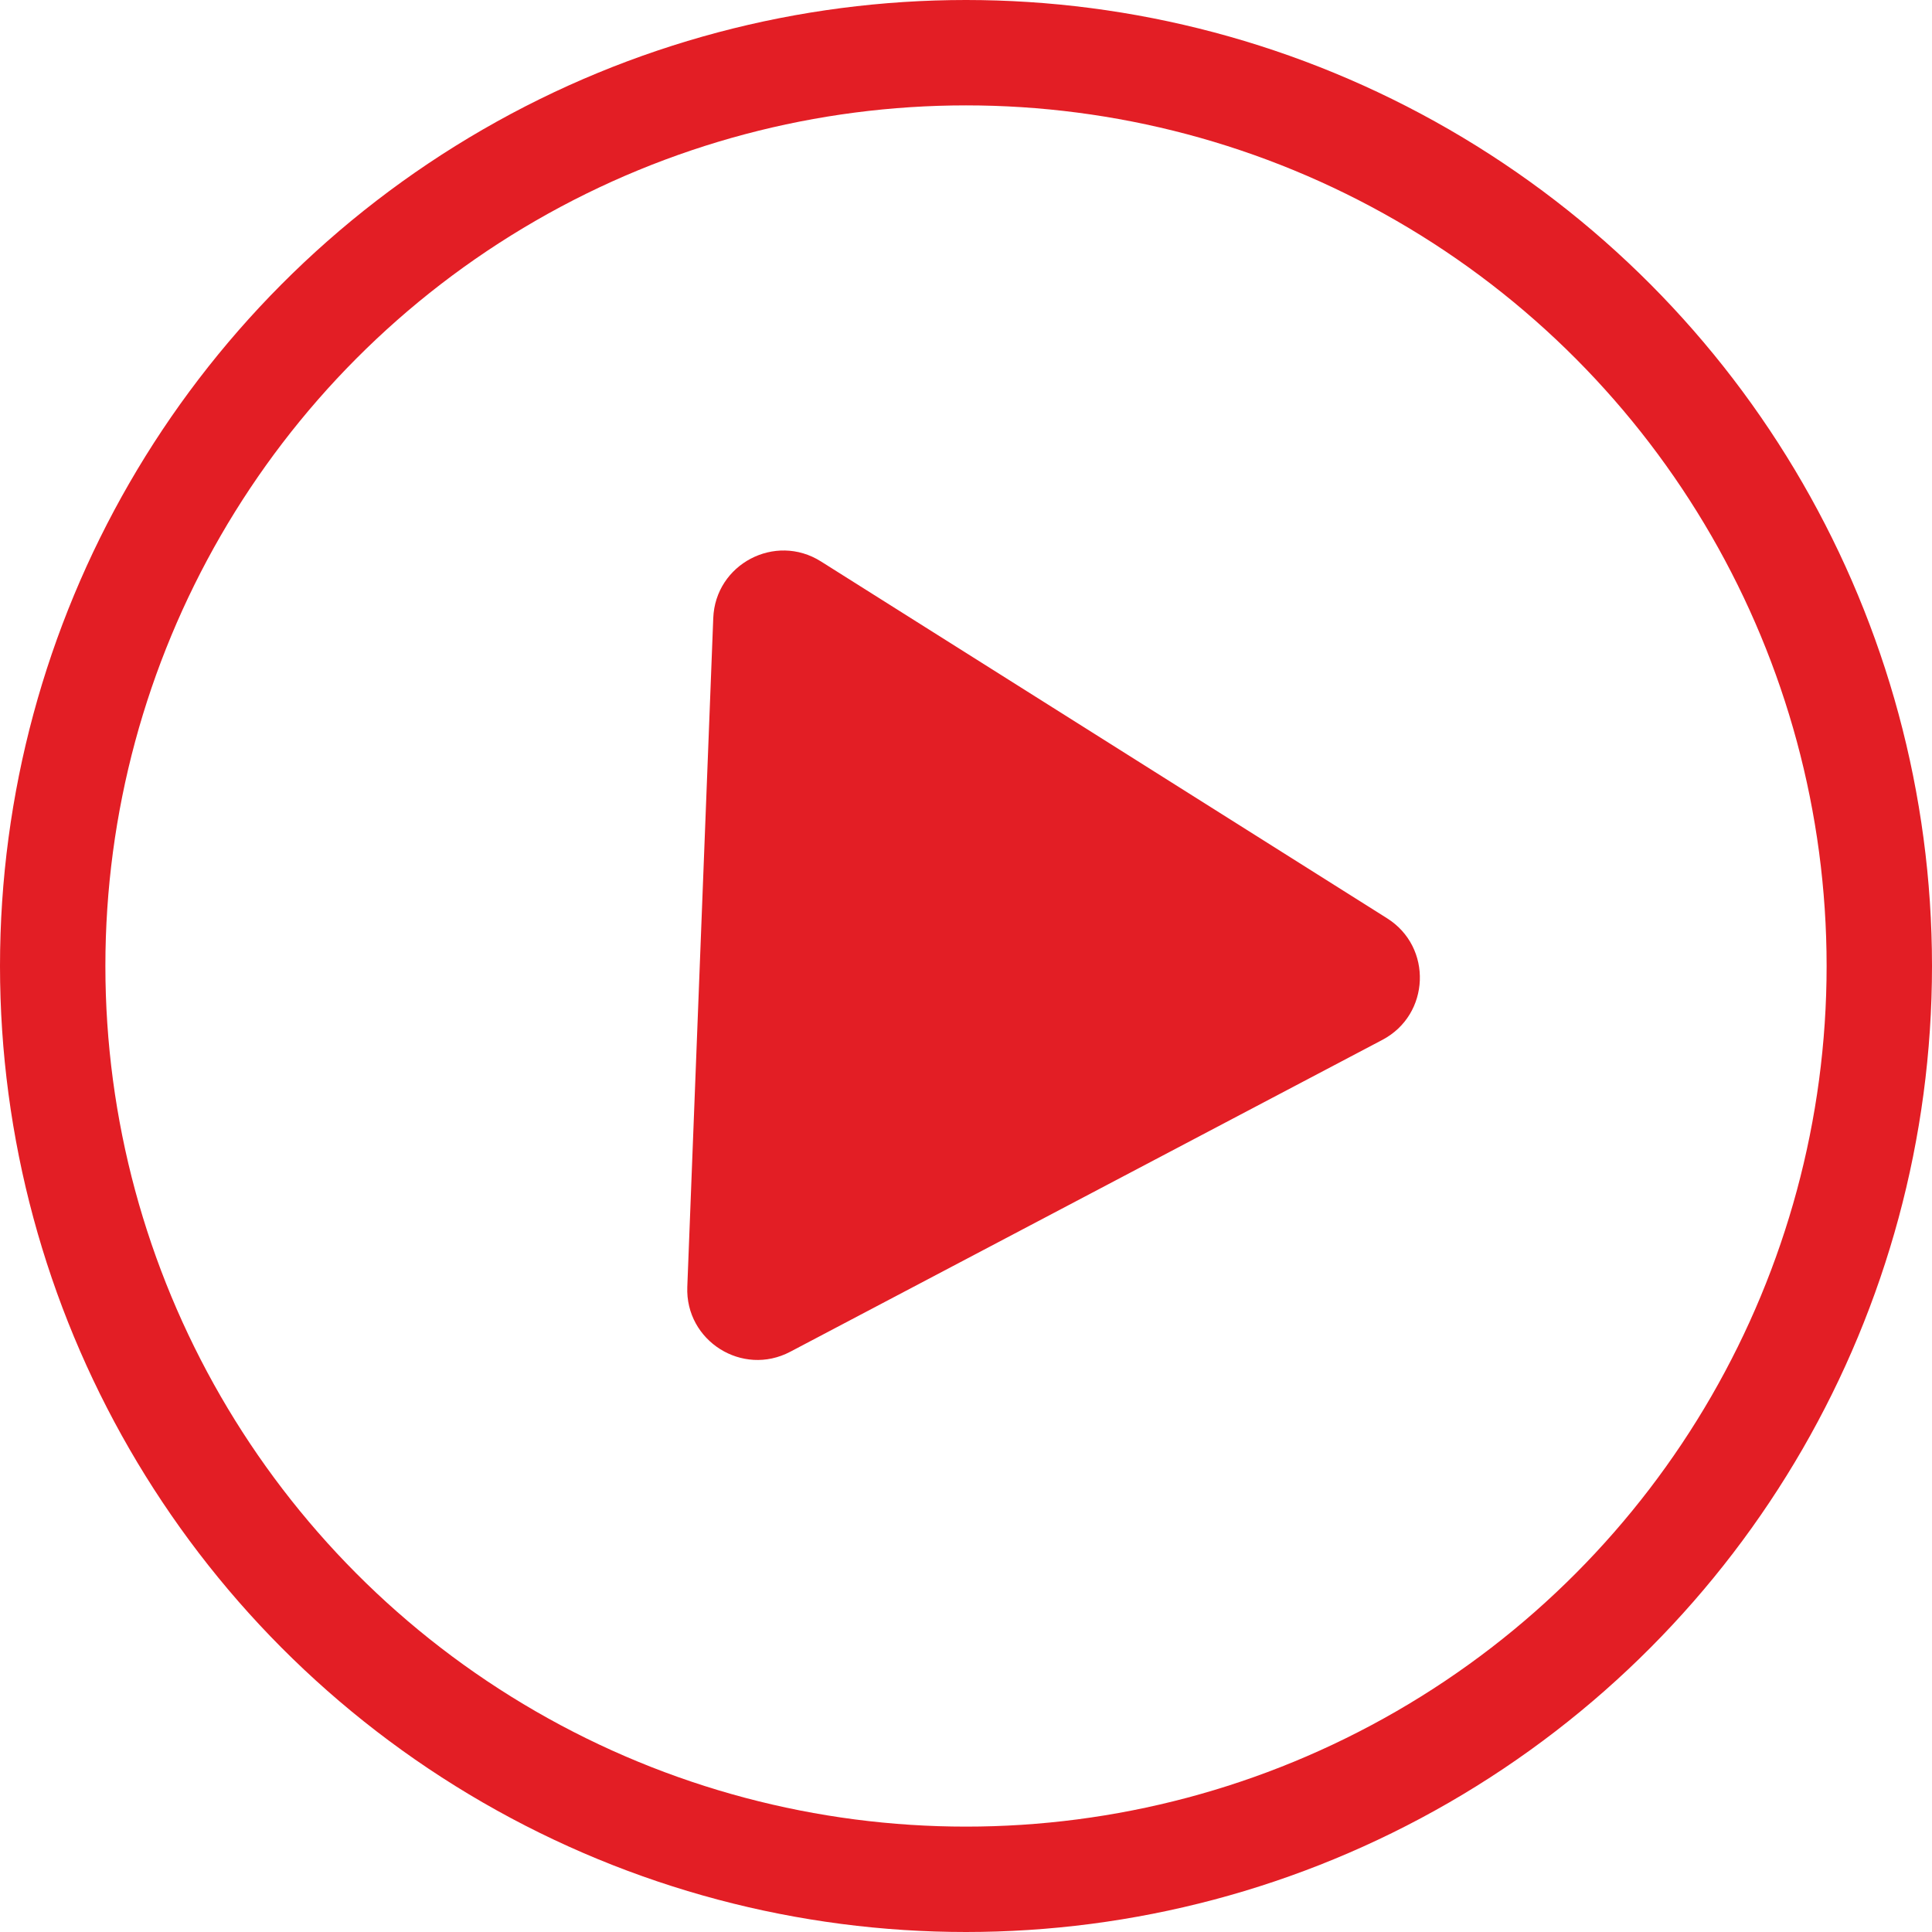
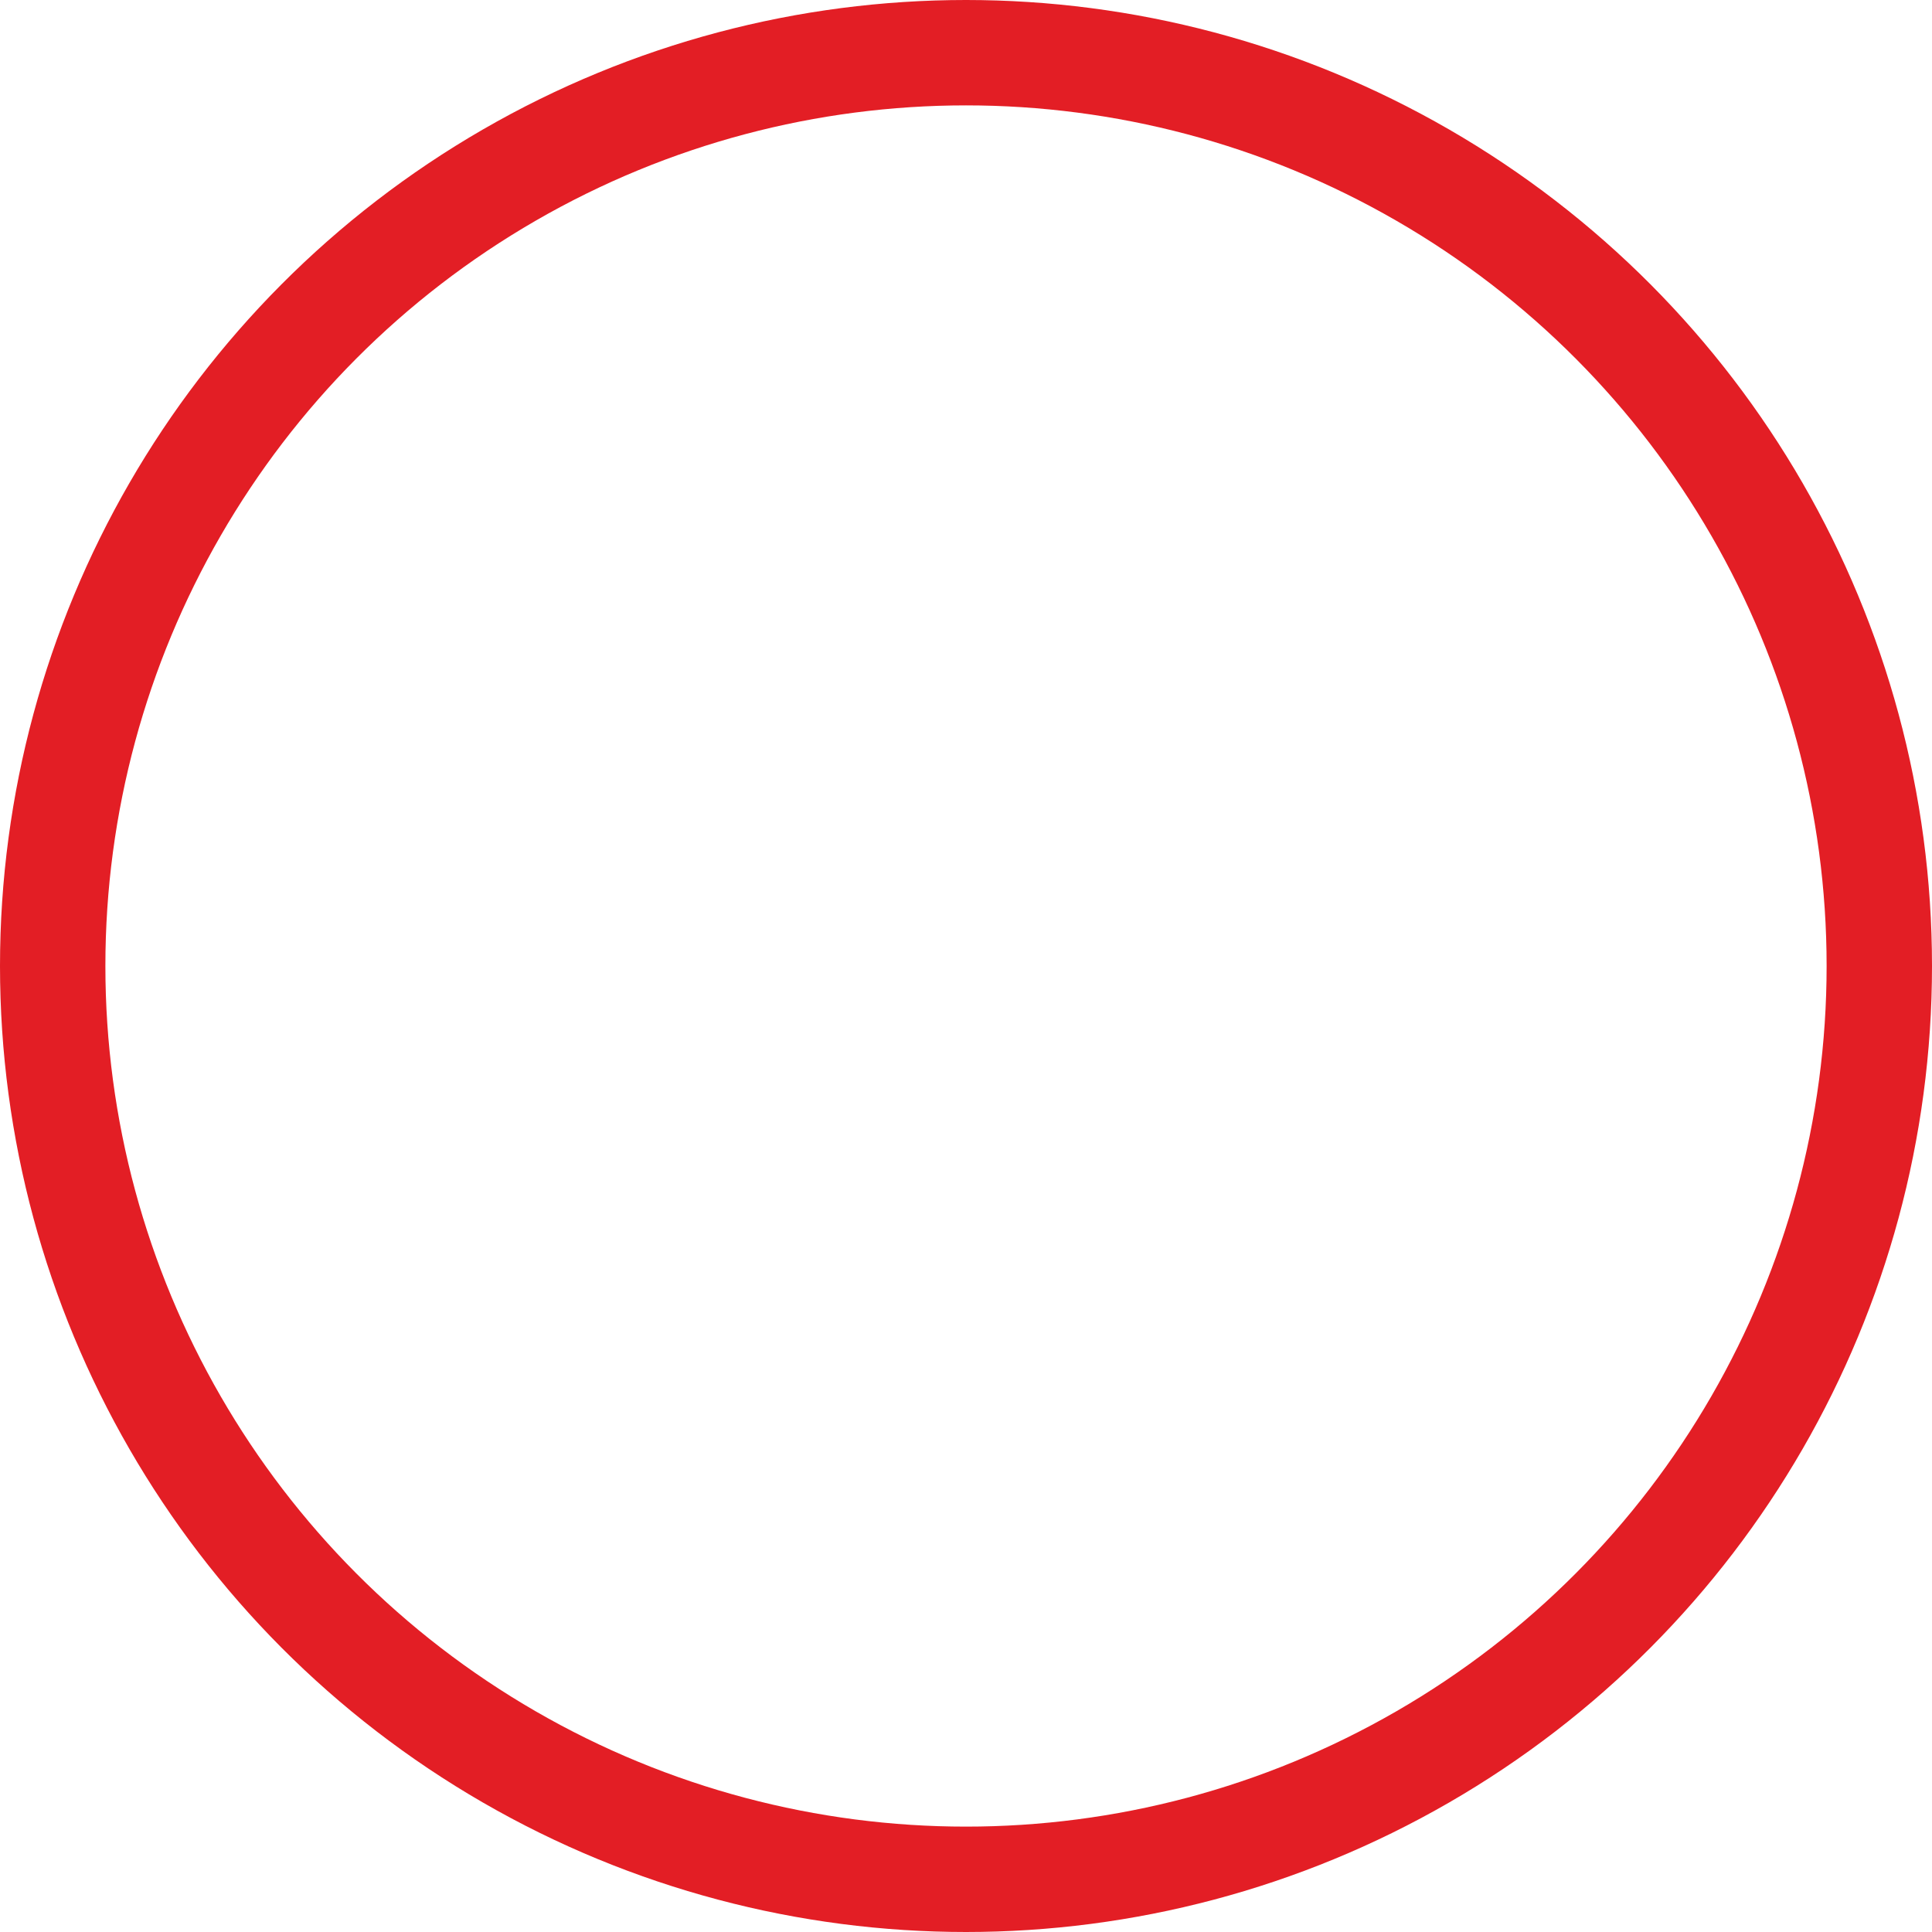
<svg xmlns="http://www.w3.org/2000/svg" width="55" height="55" viewBox="0 0 55 55" fill="none">
  <circle cx="27.5" cy="27.5" r="26" stroke="#E31E25" stroke-width="3" />
-   <path d="M39.488 26.142C40.79 26.962 40.715 28.886 39.353 29.603L22.496 38.482C21.134 39.2 19.506 38.173 19.566 36.635L20.305 17.597C20.364 16.058 22.067 15.162 23.369 15.982L39.488 26.142Z" fill="#E31E25" />
</svg>